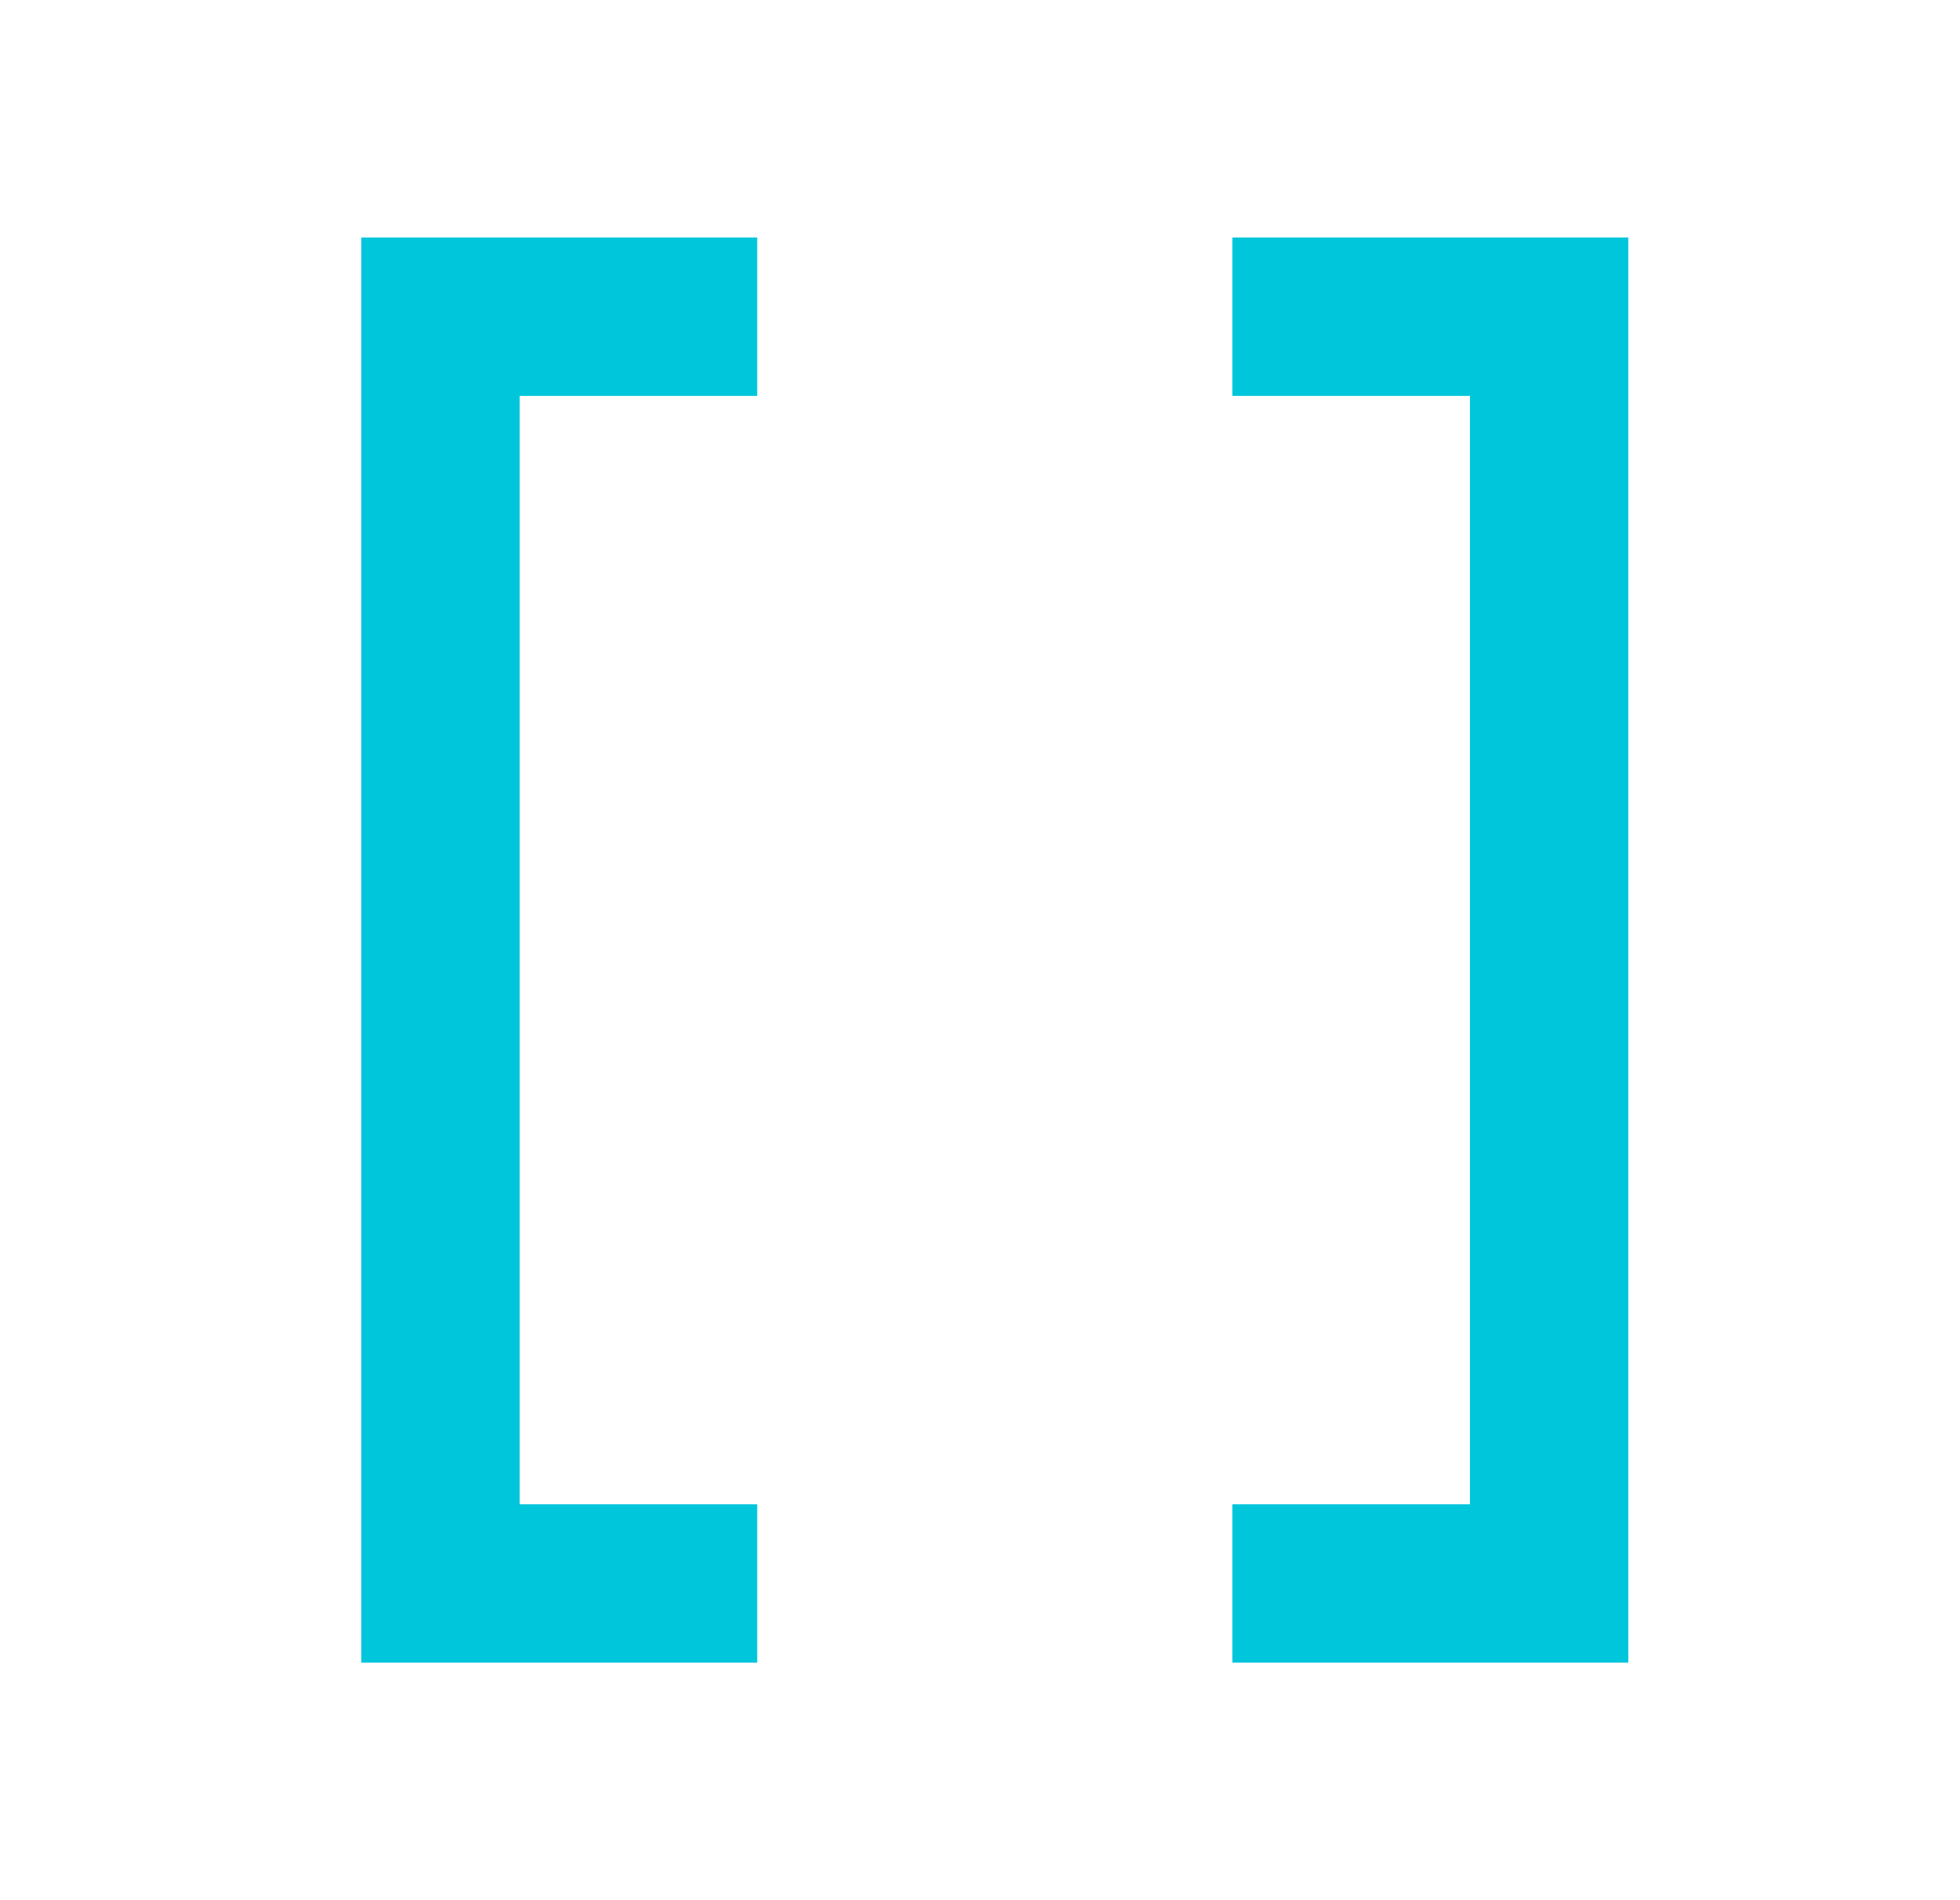
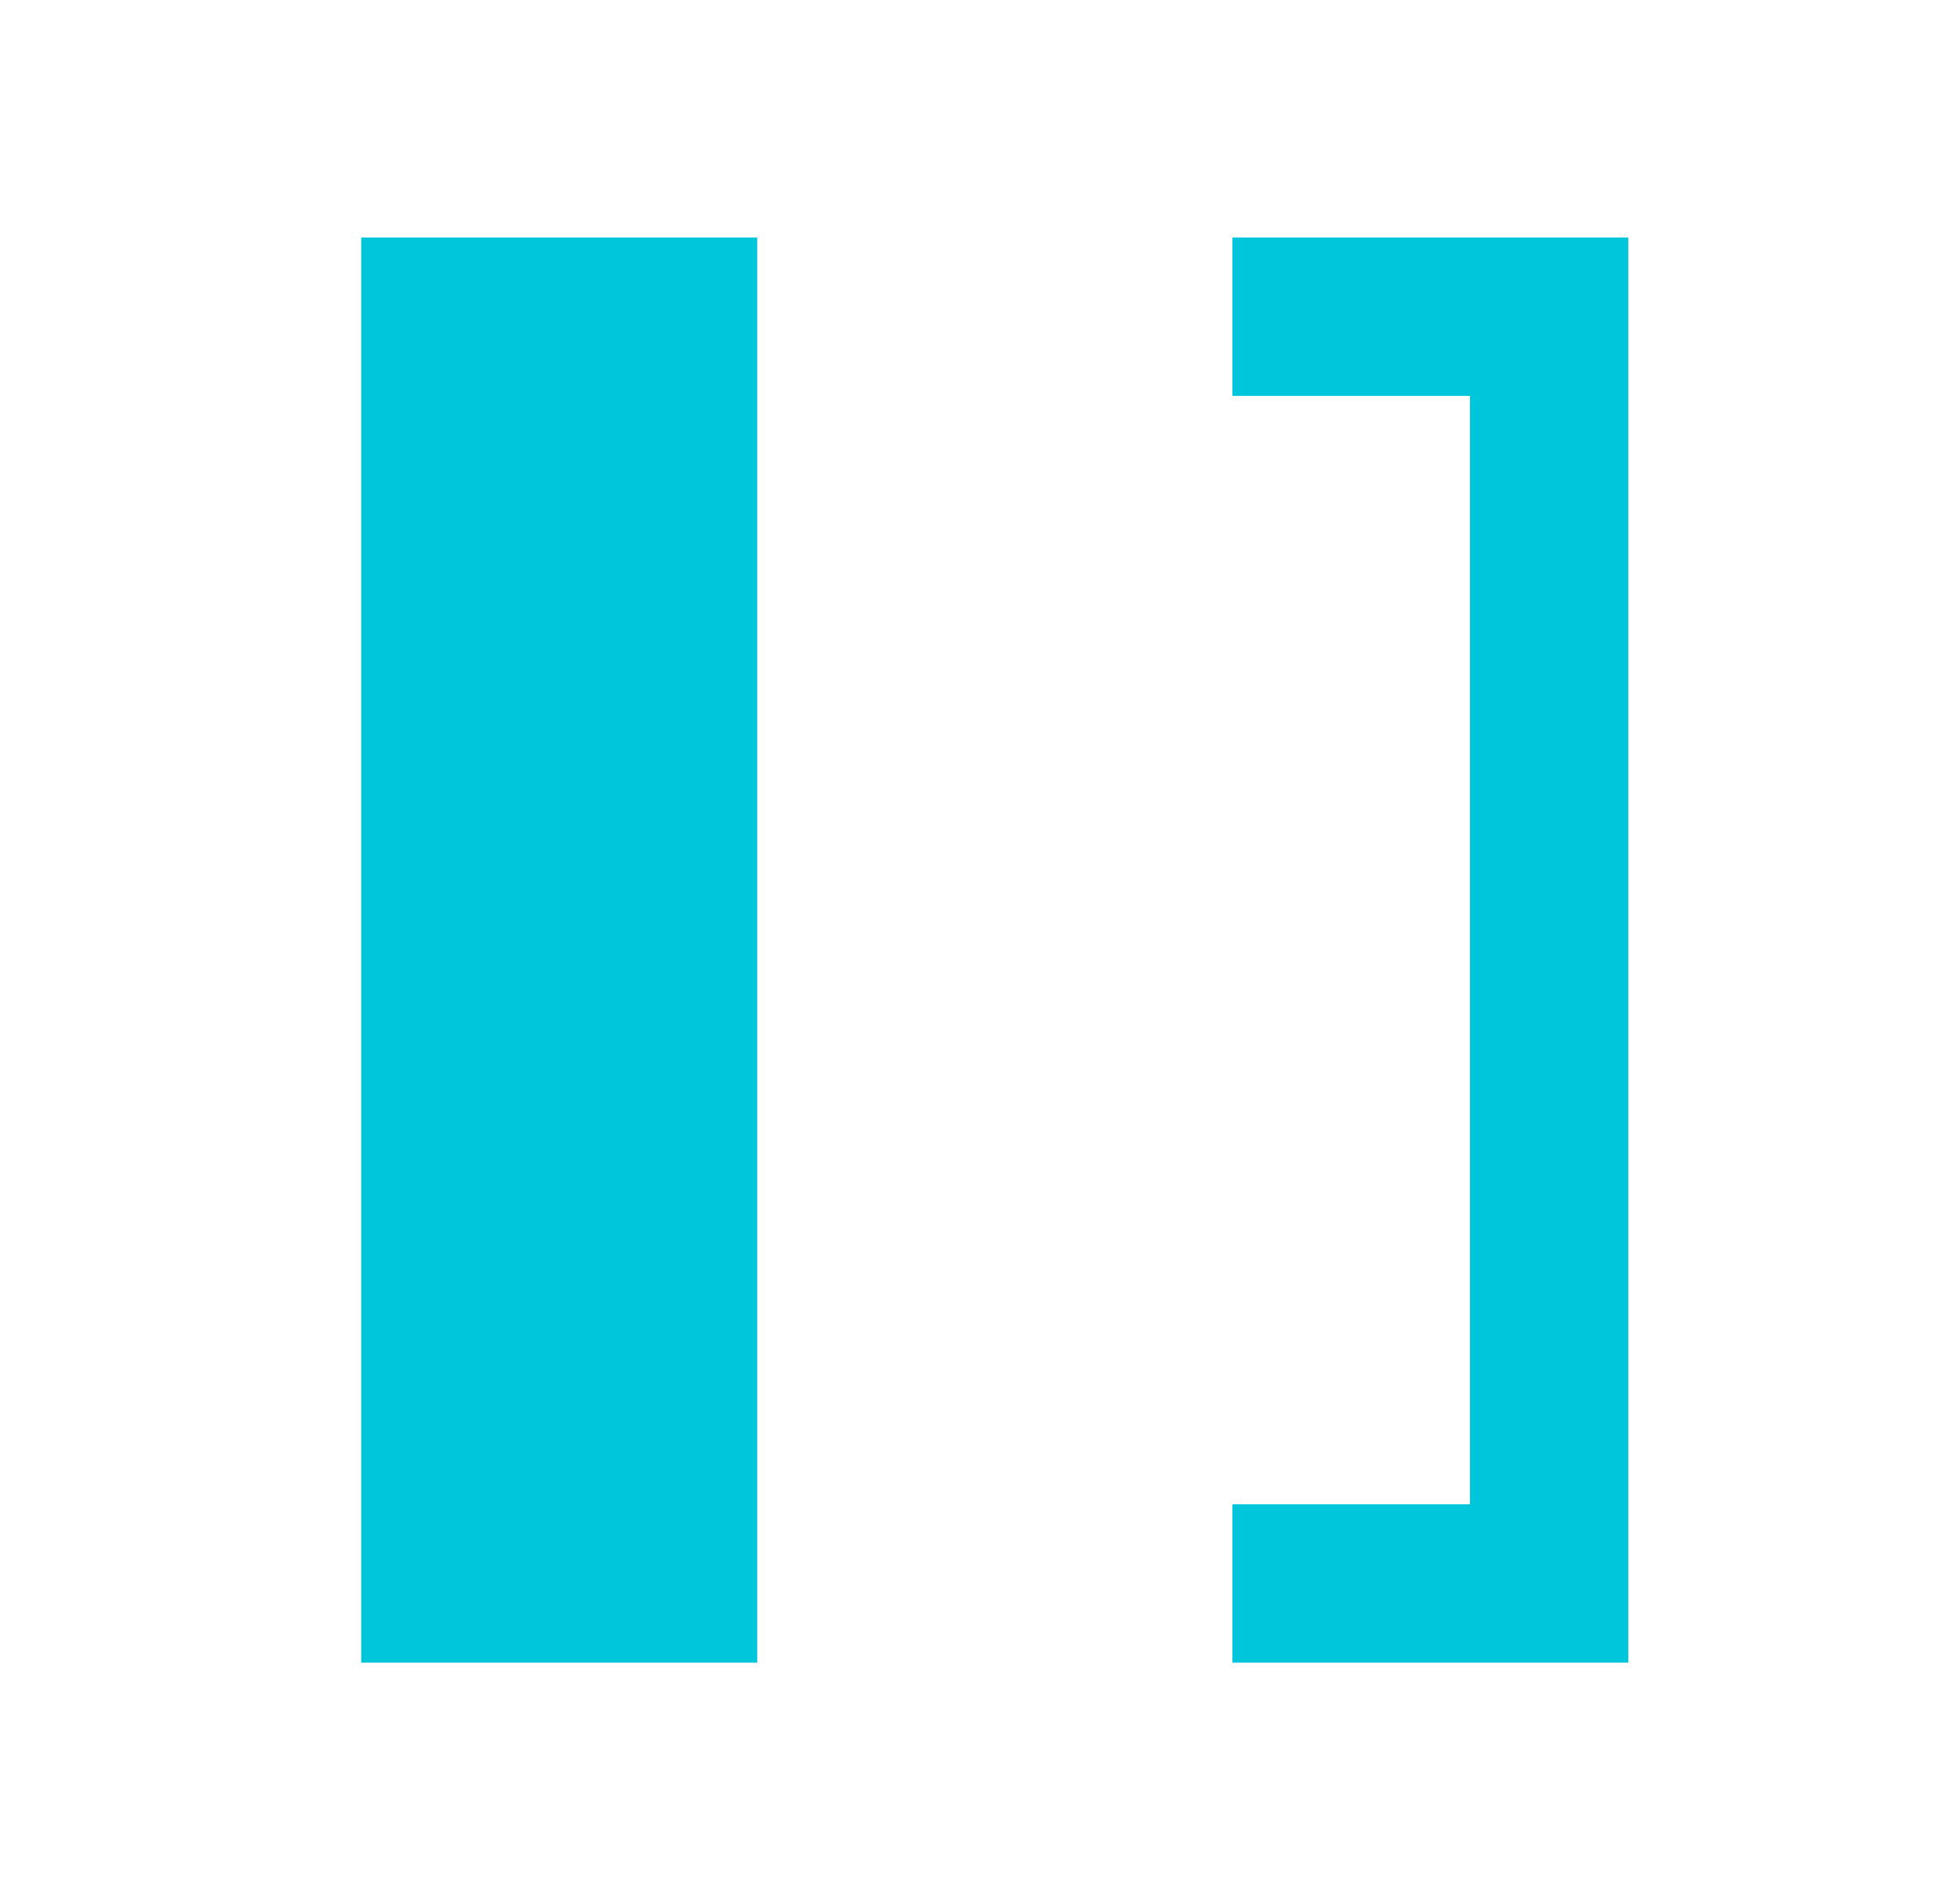
<svg xmlns="http://www.w3.org/2000/svg" width="33" height="32" viewBox="0 0 33 32" fill="none">
-   <path d="M12.749 4V6.667H8.749V25.333H12.749V28H6.082V4H12.749ZM20.749 4H27.415V28H20.749V25.333H24.749V6.667H20.749V4Z" fill="#00C6DC" />
+   <path d="M12.749 4V6.667H8.749H12.749V28H6.082V4H12.749ZM20.749 4H27.415V28H20.749V25.333H24.749V6.667H20.749V4Z" fill="#00C6DC" />
</svg>